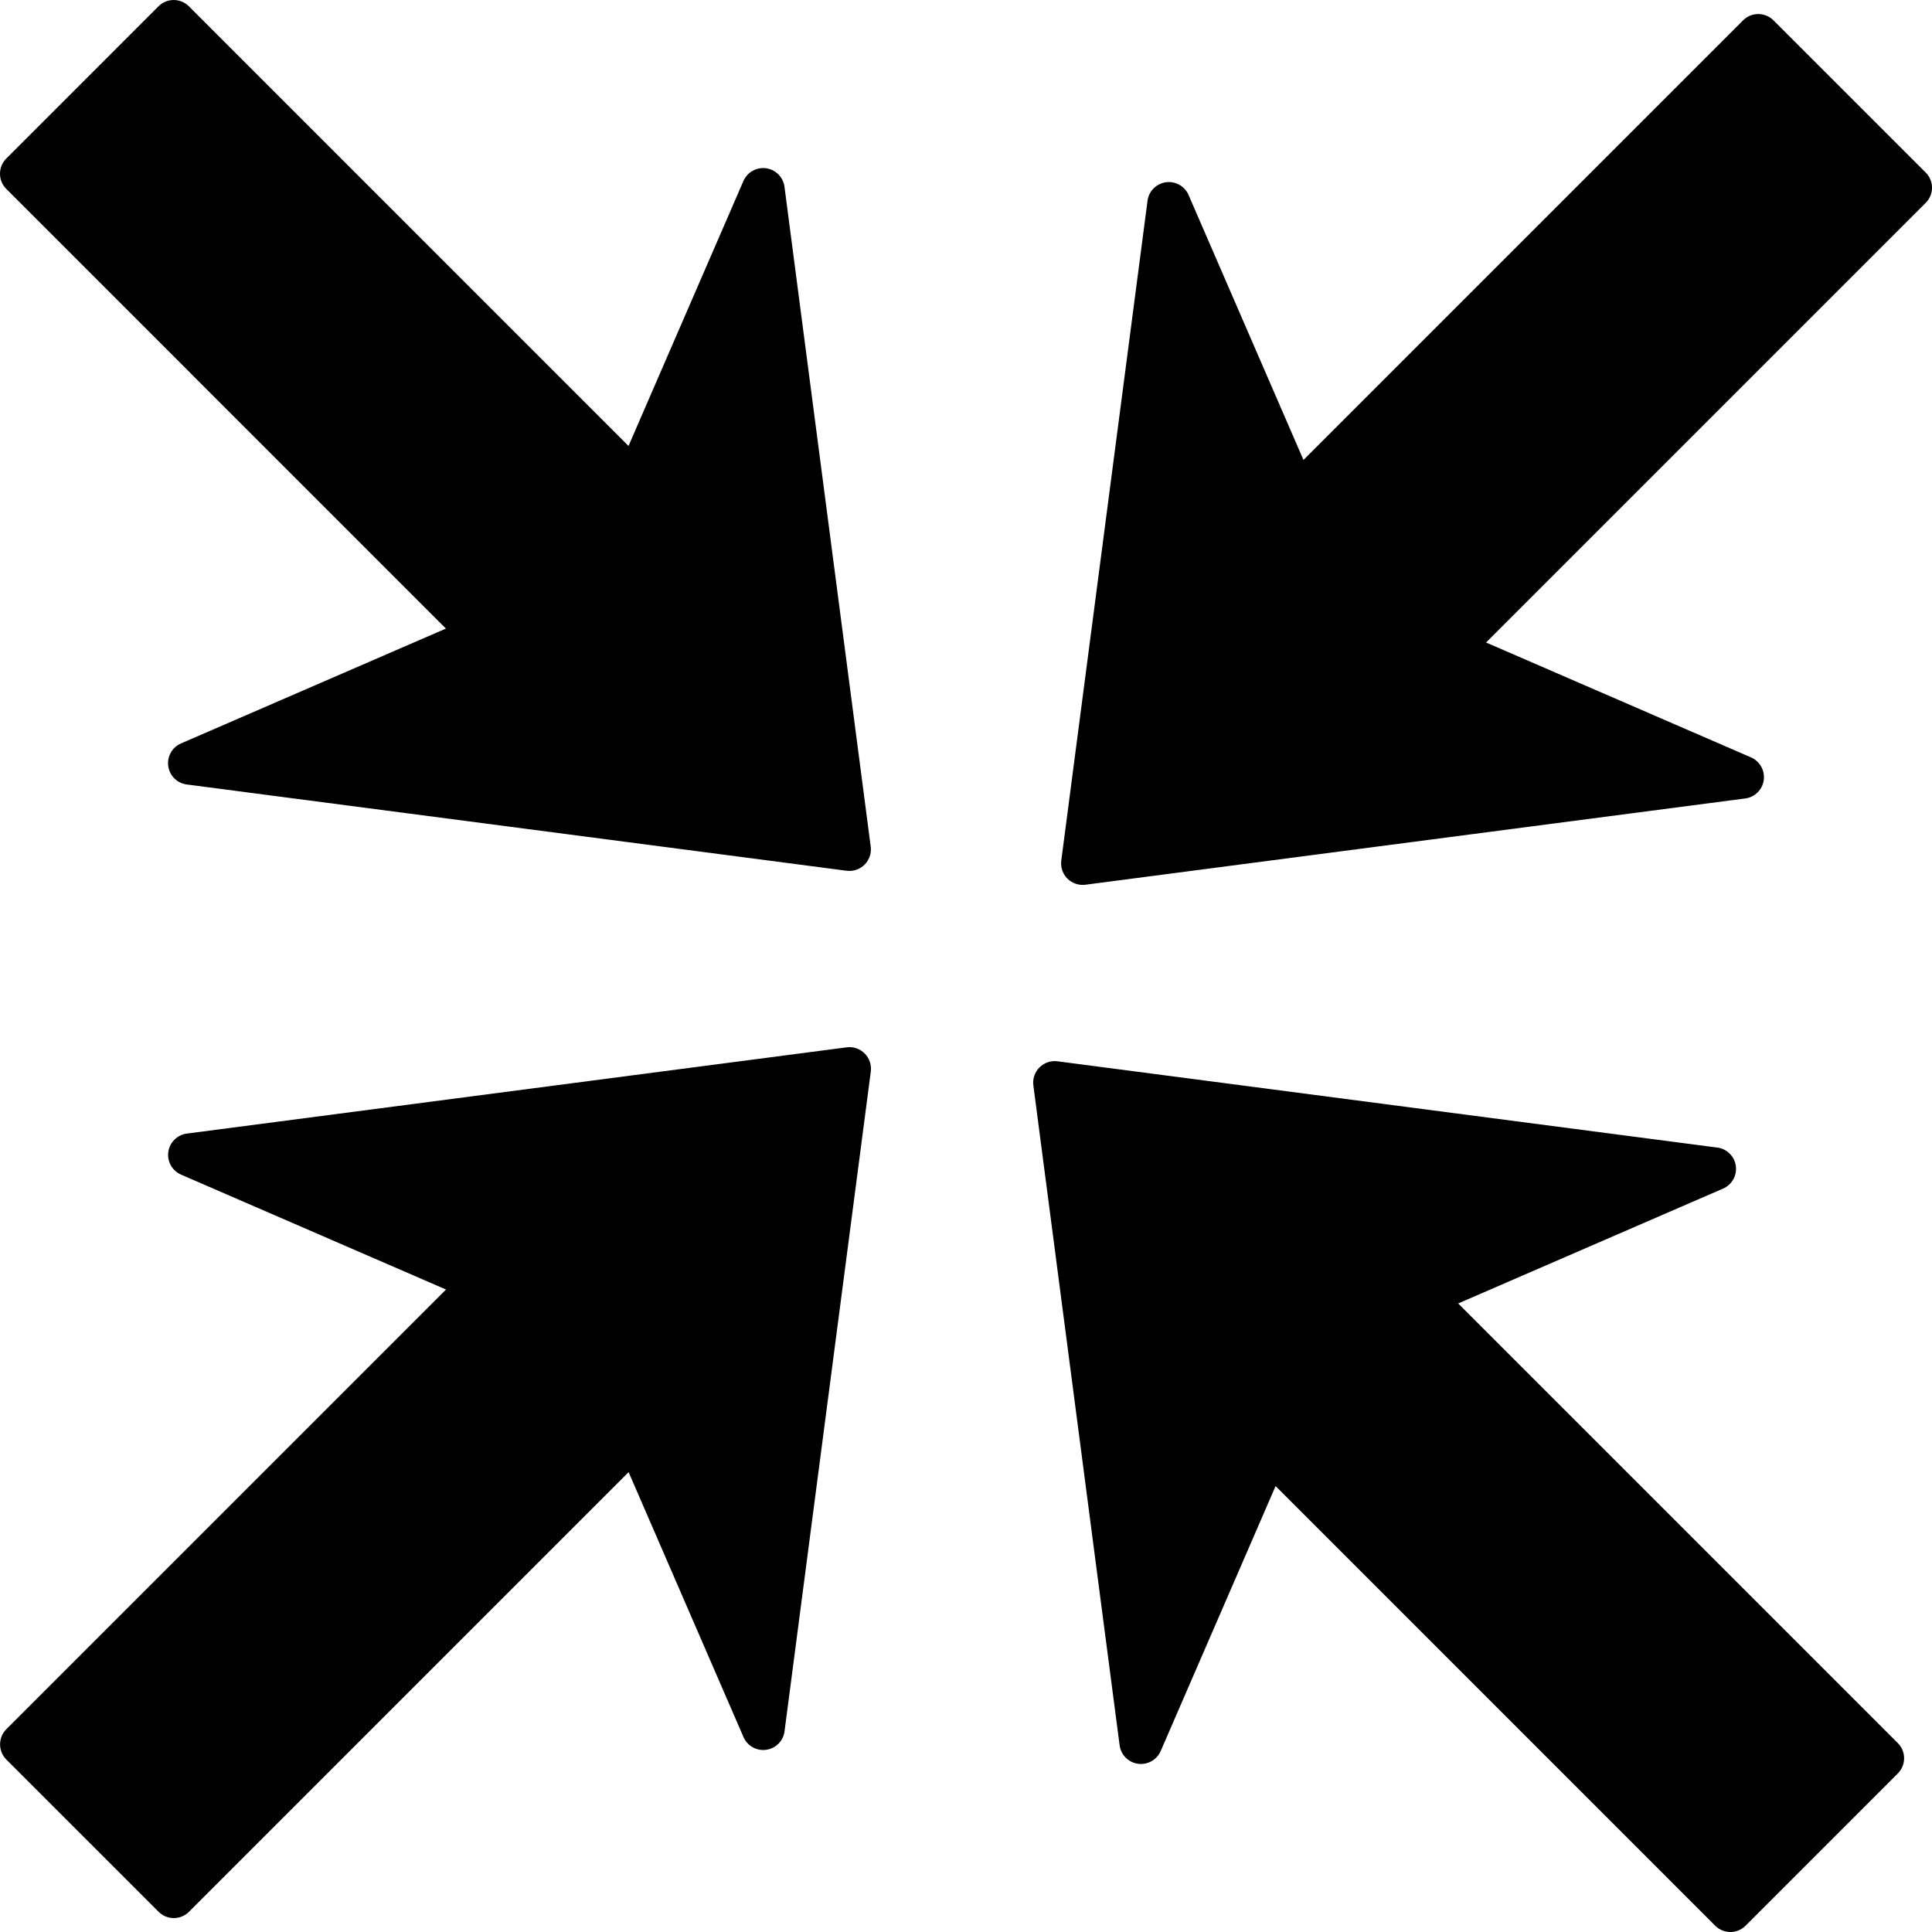
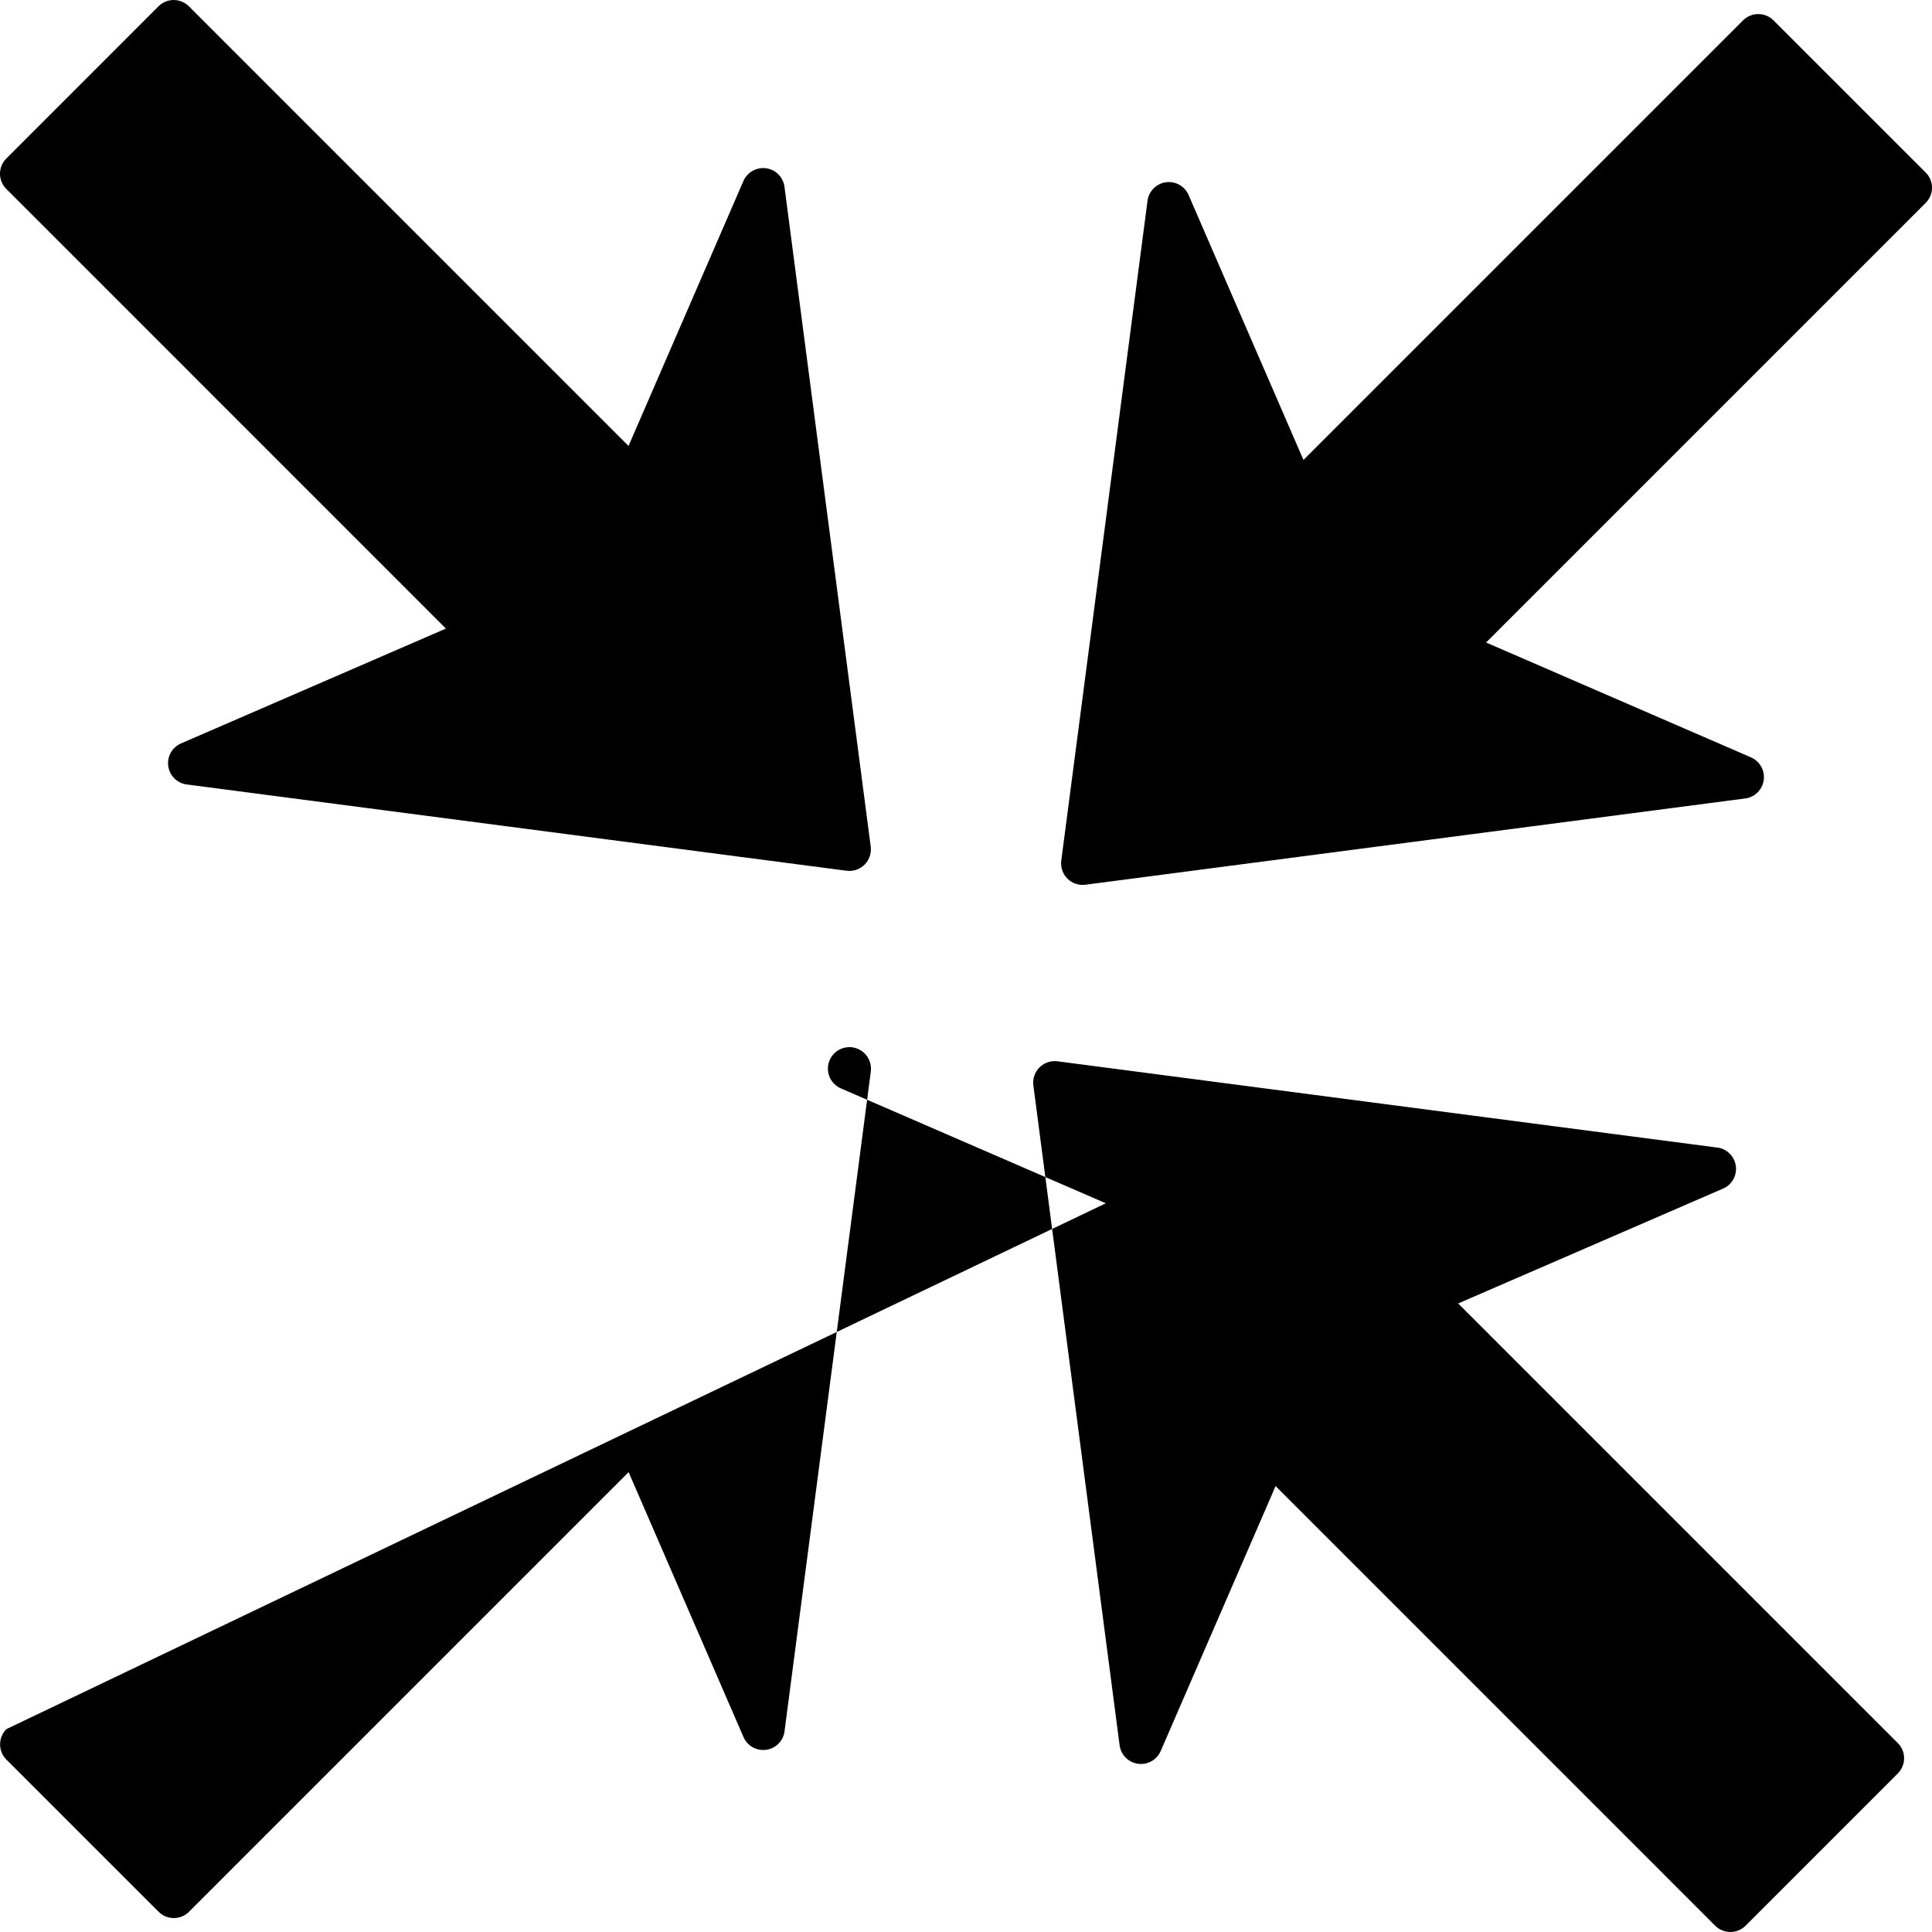
<svg xmlns="http://www.w3.org/2000/svg" fill="#000000" version="1.1" id="Capa_1" width="800px" height="800px" viewBox="0 0 385.163 385.162" xml:space="preserve">
  <g>
-     <path d="M383.904,40.45l-87.639,87.639l52.812,22.901c1.768,0.769,2.808,2.628,2.542,4.534c-0.261,1.906-1.779,3.407-3.688,3.655   l-131.544,17.2c-1.318,0.172-2.648-0.283-3.588-1.22c-0.94-0.94-1.396-2.264-1.224-3.591L228.77,40.028   c0.124-0.96,0.562-1.827,1.218-2.474c0.645-0.644,1.489-1.084,2.441-1.218c1.902-0.266,3.765,0.774,4.527,2.542l22.904,52.816   L347.5,4.052c1.679-1.67,4.386-1.664,6.064,0.006l30.34,30.334C385.583,36.059,385.583,38.769,383.904,40.45z M168.788,208.795   L37.25,225.989c-1.915,0.248-3.428,1.749-3.694,3.659c-0.266,1.902,0.769,3.759,2.542,4.527l52.819,22.904L1.271,344.719   c-1.673,1.679-1.673,4.392,0,6.07l30.34,30.334c1.679,1.679,4.392,1.685,6.07,0.006l87.639-87.645l22.904,52.818   c0.762,1.768,2.618,2.802,4.527,2.536c0.958-0.136,1.797-0.567,2.436-1.212c0.656-0.65,1.099-1.514,1.217-2.482l17.201-131.538   c0.165-1.324-0.29-2.648-1.224-3.594C171.441,209.078,170.112,208.617,168.788,208.795z M290.703,259.857l52.812-22.903   c1.768-0.757,2.803-2.619,2.536-4.517c-0.13-0.957-0.567-1.809-1.218-2.44c-0.645-0.656-1.513-1.105-2.471-1.218l-131.544-17.2   c-1.324-0.172-2.647,0.283-3.588,1.224c-0.939,0.934-1.395,2.27-1.218,3.588l17.194,131.544c0.249,1.909,1.75,3.422,3.659,3.688   c1.903,0.266,3.766-0.774,4.533-2.542l22.904-52.818l87.633,87.639c1.679,1.679,4.393,1.679,6.07,0l30.335-30.34   c1.679-1.679,1.685-4.397,0.006-6.064L290.703,259.857z M88.897,125.312l-52.818,22.901c-1.768,0.762-2.802,2.622-2.536,4.522   c0.136,0.954,0.567,1.797,1.211,2.438c0.656,0.656,1.513,1.102,2.483,1.218l131.538,17.2c1.33,0.171,2.654-0.284,3.594-1.22   c0.934-0.94,1.389-2.27,1.217-3.591L156.393,37.238c-0.248-1.912-1.75-3.425-3.653-3.691c-1.909-0.267-3.765,0.774-4.534,2.541   l-22.904,52.816L37.663,1.262c-1.673-1.679-4.392-1.679-6.07,0L1.259,31.602c-1.679,1.678-1.679,4.395,0,6.064L88.897,125.312z" />
+     <path d="M383.904,40.45l-87.639,87.639l52.812,22.901c1.768,0.769,2.808,2.628,2.542,4.534c-0.261,1.906-1.779,3.407-3.688,3.655   l-131.544,17.2c-1.318,0.172-2.648-0.283-3.588-1.22c-0.94-0.94-1.396-2.264-1.224-3.591L228.77,40.028   c0.124-0.96,0.562-1.827,1.218-2.474c0.645-0.644,1.489-1.084,2.441-1.218c1.902-0.266,3.765,0.774,4.527,2.542l22.904,52.816   L347.5,4.052c1.679-1.67,4.386-1.664,6.064,0.006l30.34,30.334C385.583,36.059,385.583,38.769,383.904,40.45z M168.788,208.795   c-1.915,0.248-3.428,1.749-3.694,3.659c-0.266,1.902,0.769,3.759,2.542,4.527l52.819,22.904L1.271,344.719   c-1.673,1.679-1.673,4.392,0,6.07l30.34,30.334c1.679,1.679,4.392,1.685,6.07,0.006l87.639-87.645l22.904,52.818   c0.762,1.768,2.618,2.802,4.527,2.536c0.958-0.136,1.797-0.567,2.436-1.212c0.656-0.65,1.099-1.514,1.217-2.482l17.201-131.538   c0.165-1.324-0.29-2.648-1.224-3.594C171.441,209.078,170.112,208.617,168.788,208.795z M290.703,259.857l52.812-22.903   c1.768-0.757,2.803-2.619,2.536-4.517c-0.13-0.957-0.567-1.809-1.218-2.44c-0.645-0.656-1.513-1.105-2.471-1.218l-131.544-17.2   c-1.324-0.172-2.647,0.283-3.588,1.224c-0.939,0.934-1.395,2.27-1.218,3.588l17.194,131.544c0.249,1.909,1.75,3.422,3.659,3.688   c1.903,0.266,3.766-0.774,4.533-2.542l22.904-52.818l87.633,87.639c1.679,1.679,4.393,1.679,6.07,0l30.335-30.34   c1.679-1.679,1.685-4.397,0.006-6.064L290.703,259.857z M88.897,125.312l-52.818,22.901c-1.768,0.762-2.802,2.622-2.536,4.522   c0.136,0.954,0.567,1.797,1.211,2.438c0.656,0.656,1.513,1.102,2.483,1.218l131.538,17.2c1.33,0.171,2.654-0.284,3.594-1.22   c0.934-0.94,1.389-2.27,1.217-3.591L156.393,37.238c-0.248-1.912-1.75-3.425-3.653-3.691c-1.909-0.267-3.765,0.774-4.534,2.541   l-22.904,52.816L37.663,1.262c-1.673-1.679-4.392-1.679-6.07,0L1.259,31.602c-1.679,1.678-1.679,4.395,0,6.064L88.897,125.312z" />
  </g>
</svg>